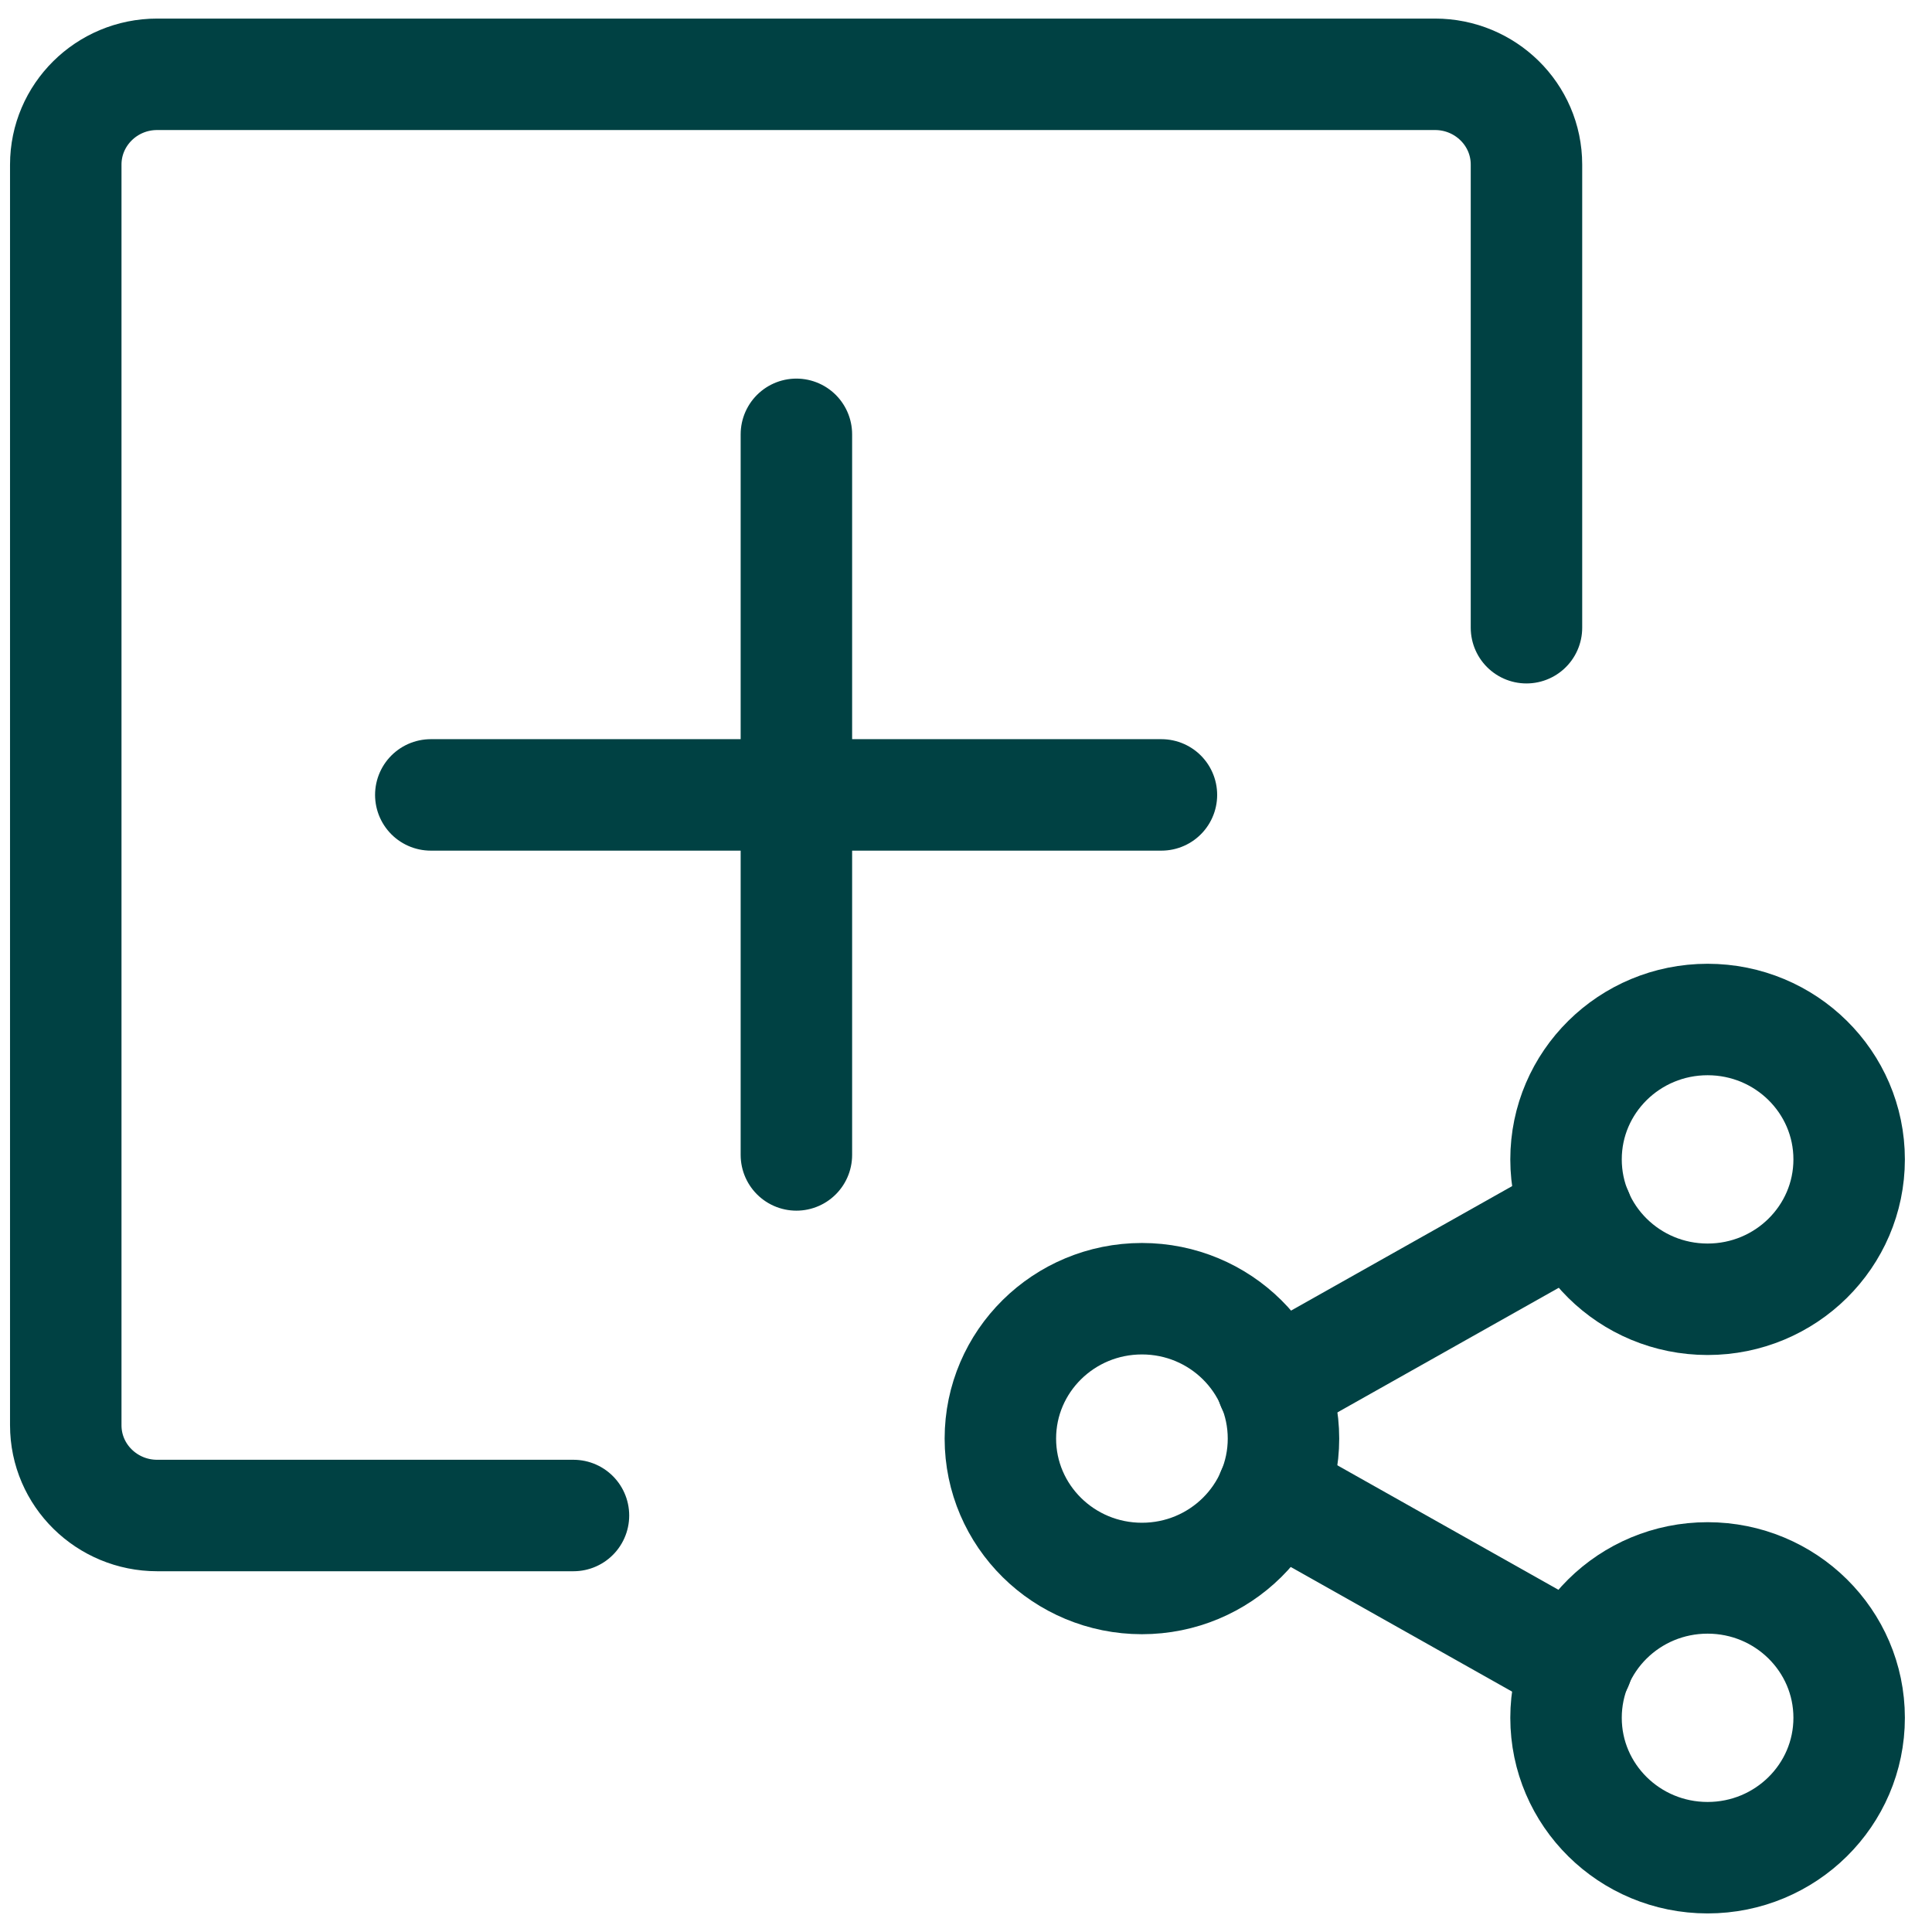
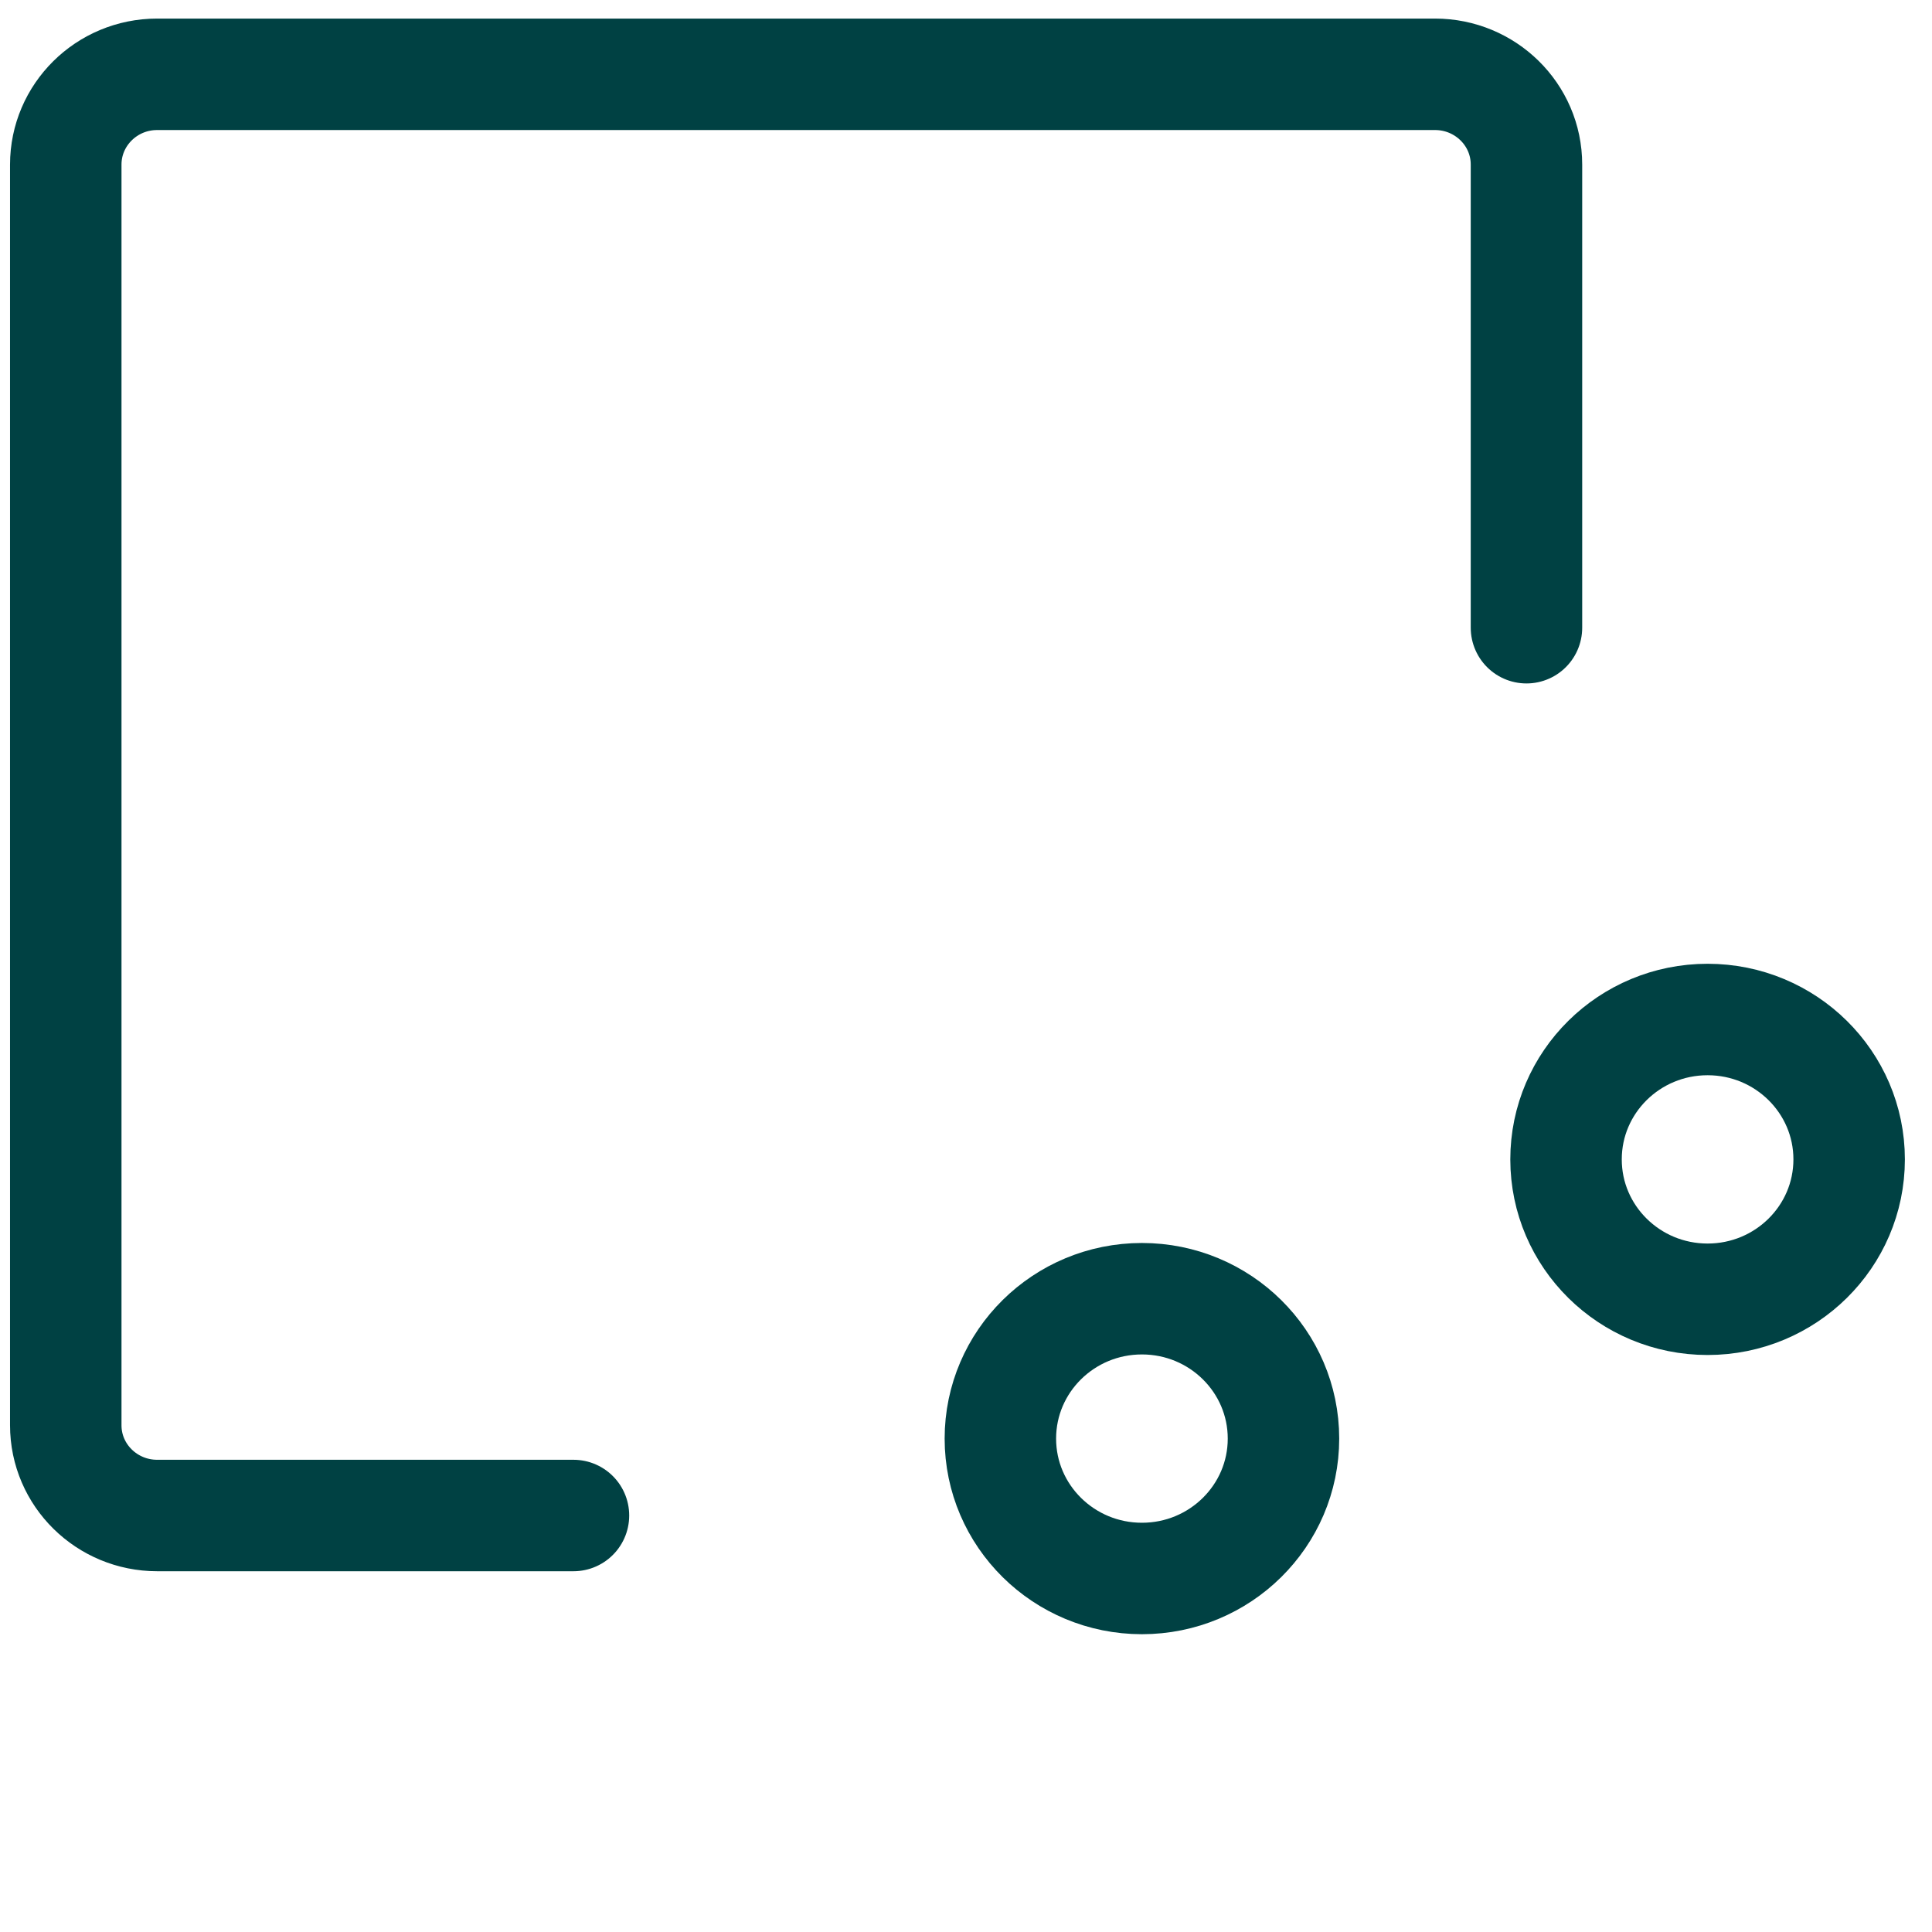
<svg xmlns="http://www.w3.org/2000/svg" width="52" height="52" viewBox="0 0 52 52" fill="none">
  <path d="M15.435 40.79H4.23C2.88 40.79 1.77 39.71 1.77 38.36V4.43C1.77 3.095 2.865 2 4.23 2H38.625C39.975 2 41.085 3.08 41.085 4.43V16.895" stroke="#004143" stroke-width="3" stroke-linecap="round" stroke-linejoin="round" />
-   <path d="M21.435 11.69V31.085" stroke="#004143" stroke-width="3" stroke-linecap="round" stroke-linejoin="round" />
-   <path d="M11.595 21.395H31.26" stroke="#004143" stroke-width="3" stroke-linecap="round" stroke-linejoin="round" />
  <path d="M45.96 34.97C48.064 34.97 49.77 33.284 49.77 31.205C49.77 29.126 48.064 27.44 45.96 27.44C43.856 27.44 42.15 29.126 42.15 31.205C42.15 33.284 43.856 34.97 45.96 34.97Z" stroke="#004143" stroke-width="3" stroke-linecap="round" stroke-linejoin="round" />
  <path d="M30.735 42.485C32.839 42.485 34.545 40.799 34.545 38.72C34.545 36.641 32.839 34.955 30.735 34.955C28.631 34.955 26.925 36.641 26.925 38.72C26.925 40.799 28.631 42.485 30.735 42.485Z" stroke="#004143" stroke-width="3" stroke-linecap="round" stroke-linejoin="round" />
-   <path d="M45.96 50C48.064 50 49.77 48.314 49.77 46.235C49.77 44.155 48.064 42.47 45.96 42.47C43.856 42.47 42.15 44.155 42.15 46.235C42.15 48.314 43.856 50 45.96 50Z" stroke="#004143" stroke-width="3" stroke-linecap="round" stroke-linejoin="round" />
-   <path d="M34.245 37.28L42.45 32.66" stroke="#004143" stroke-width="3" stroke-linecap="round" stroke-linejoin="round" />
-   <path d="M34.245 40.175L42.45 44.795" stroke="#004143" stroke-width="3" stroke-linecap="round" stroke-linejoin="round" />
</svg>